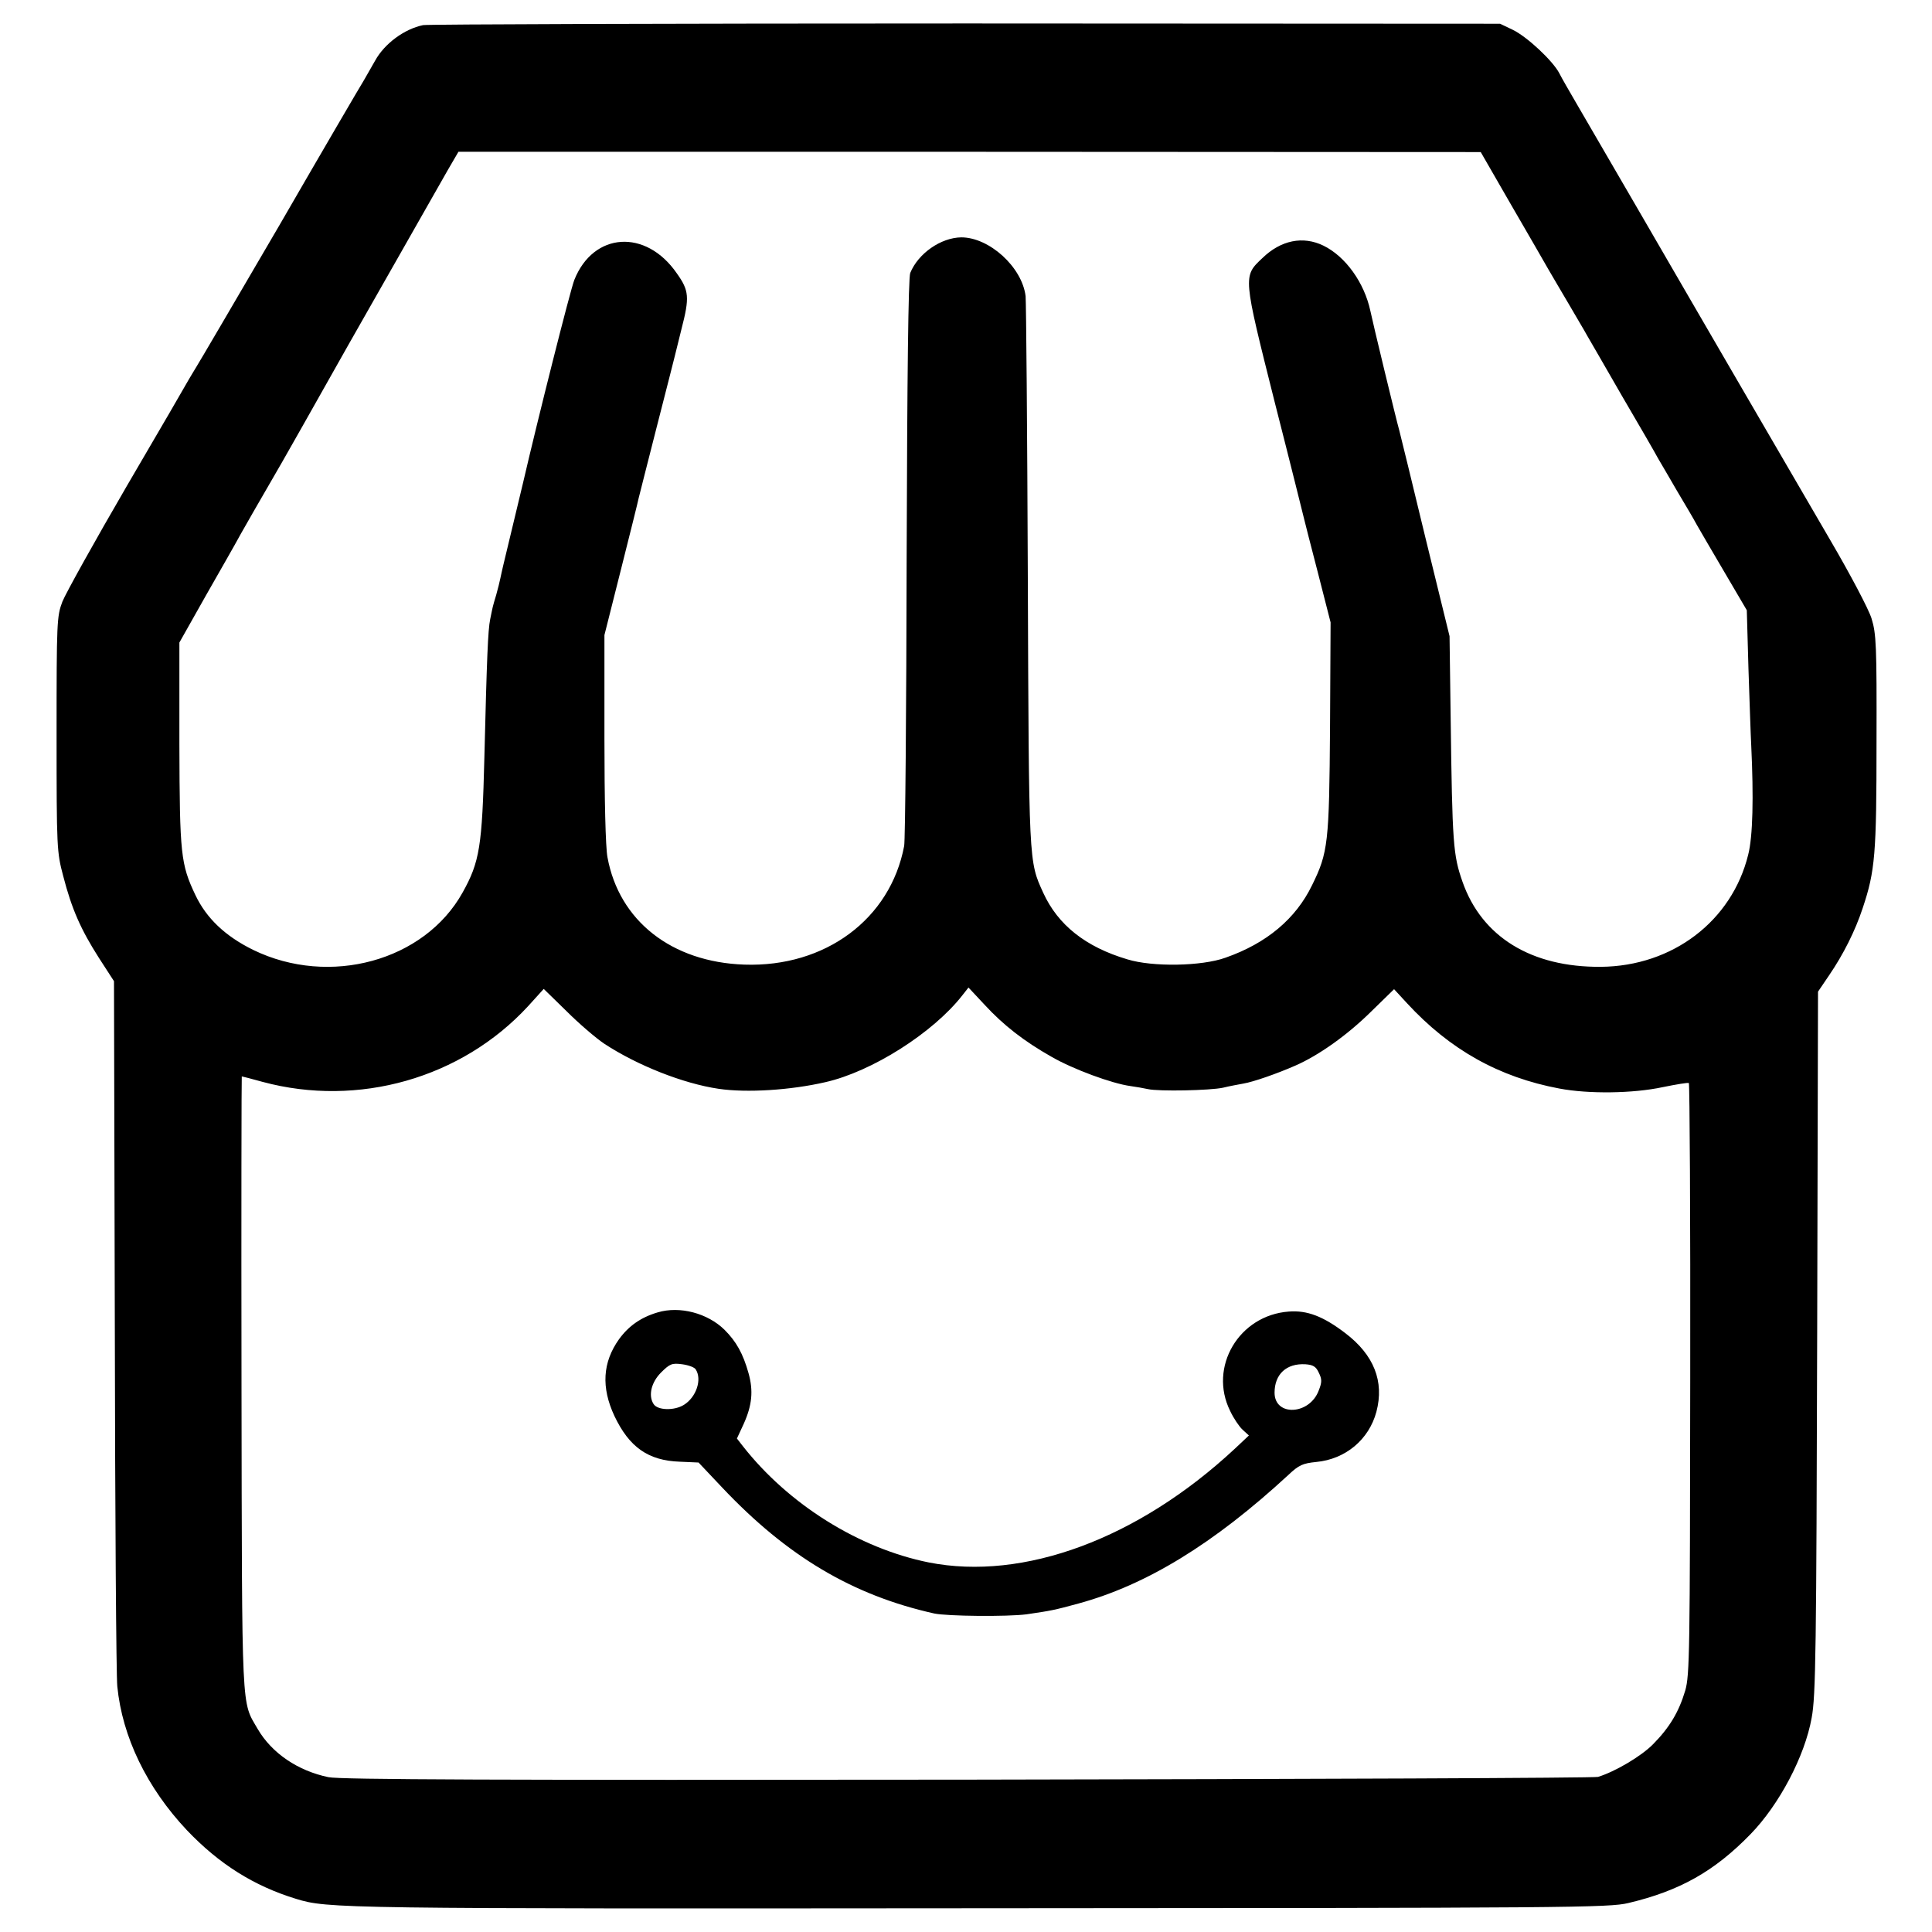
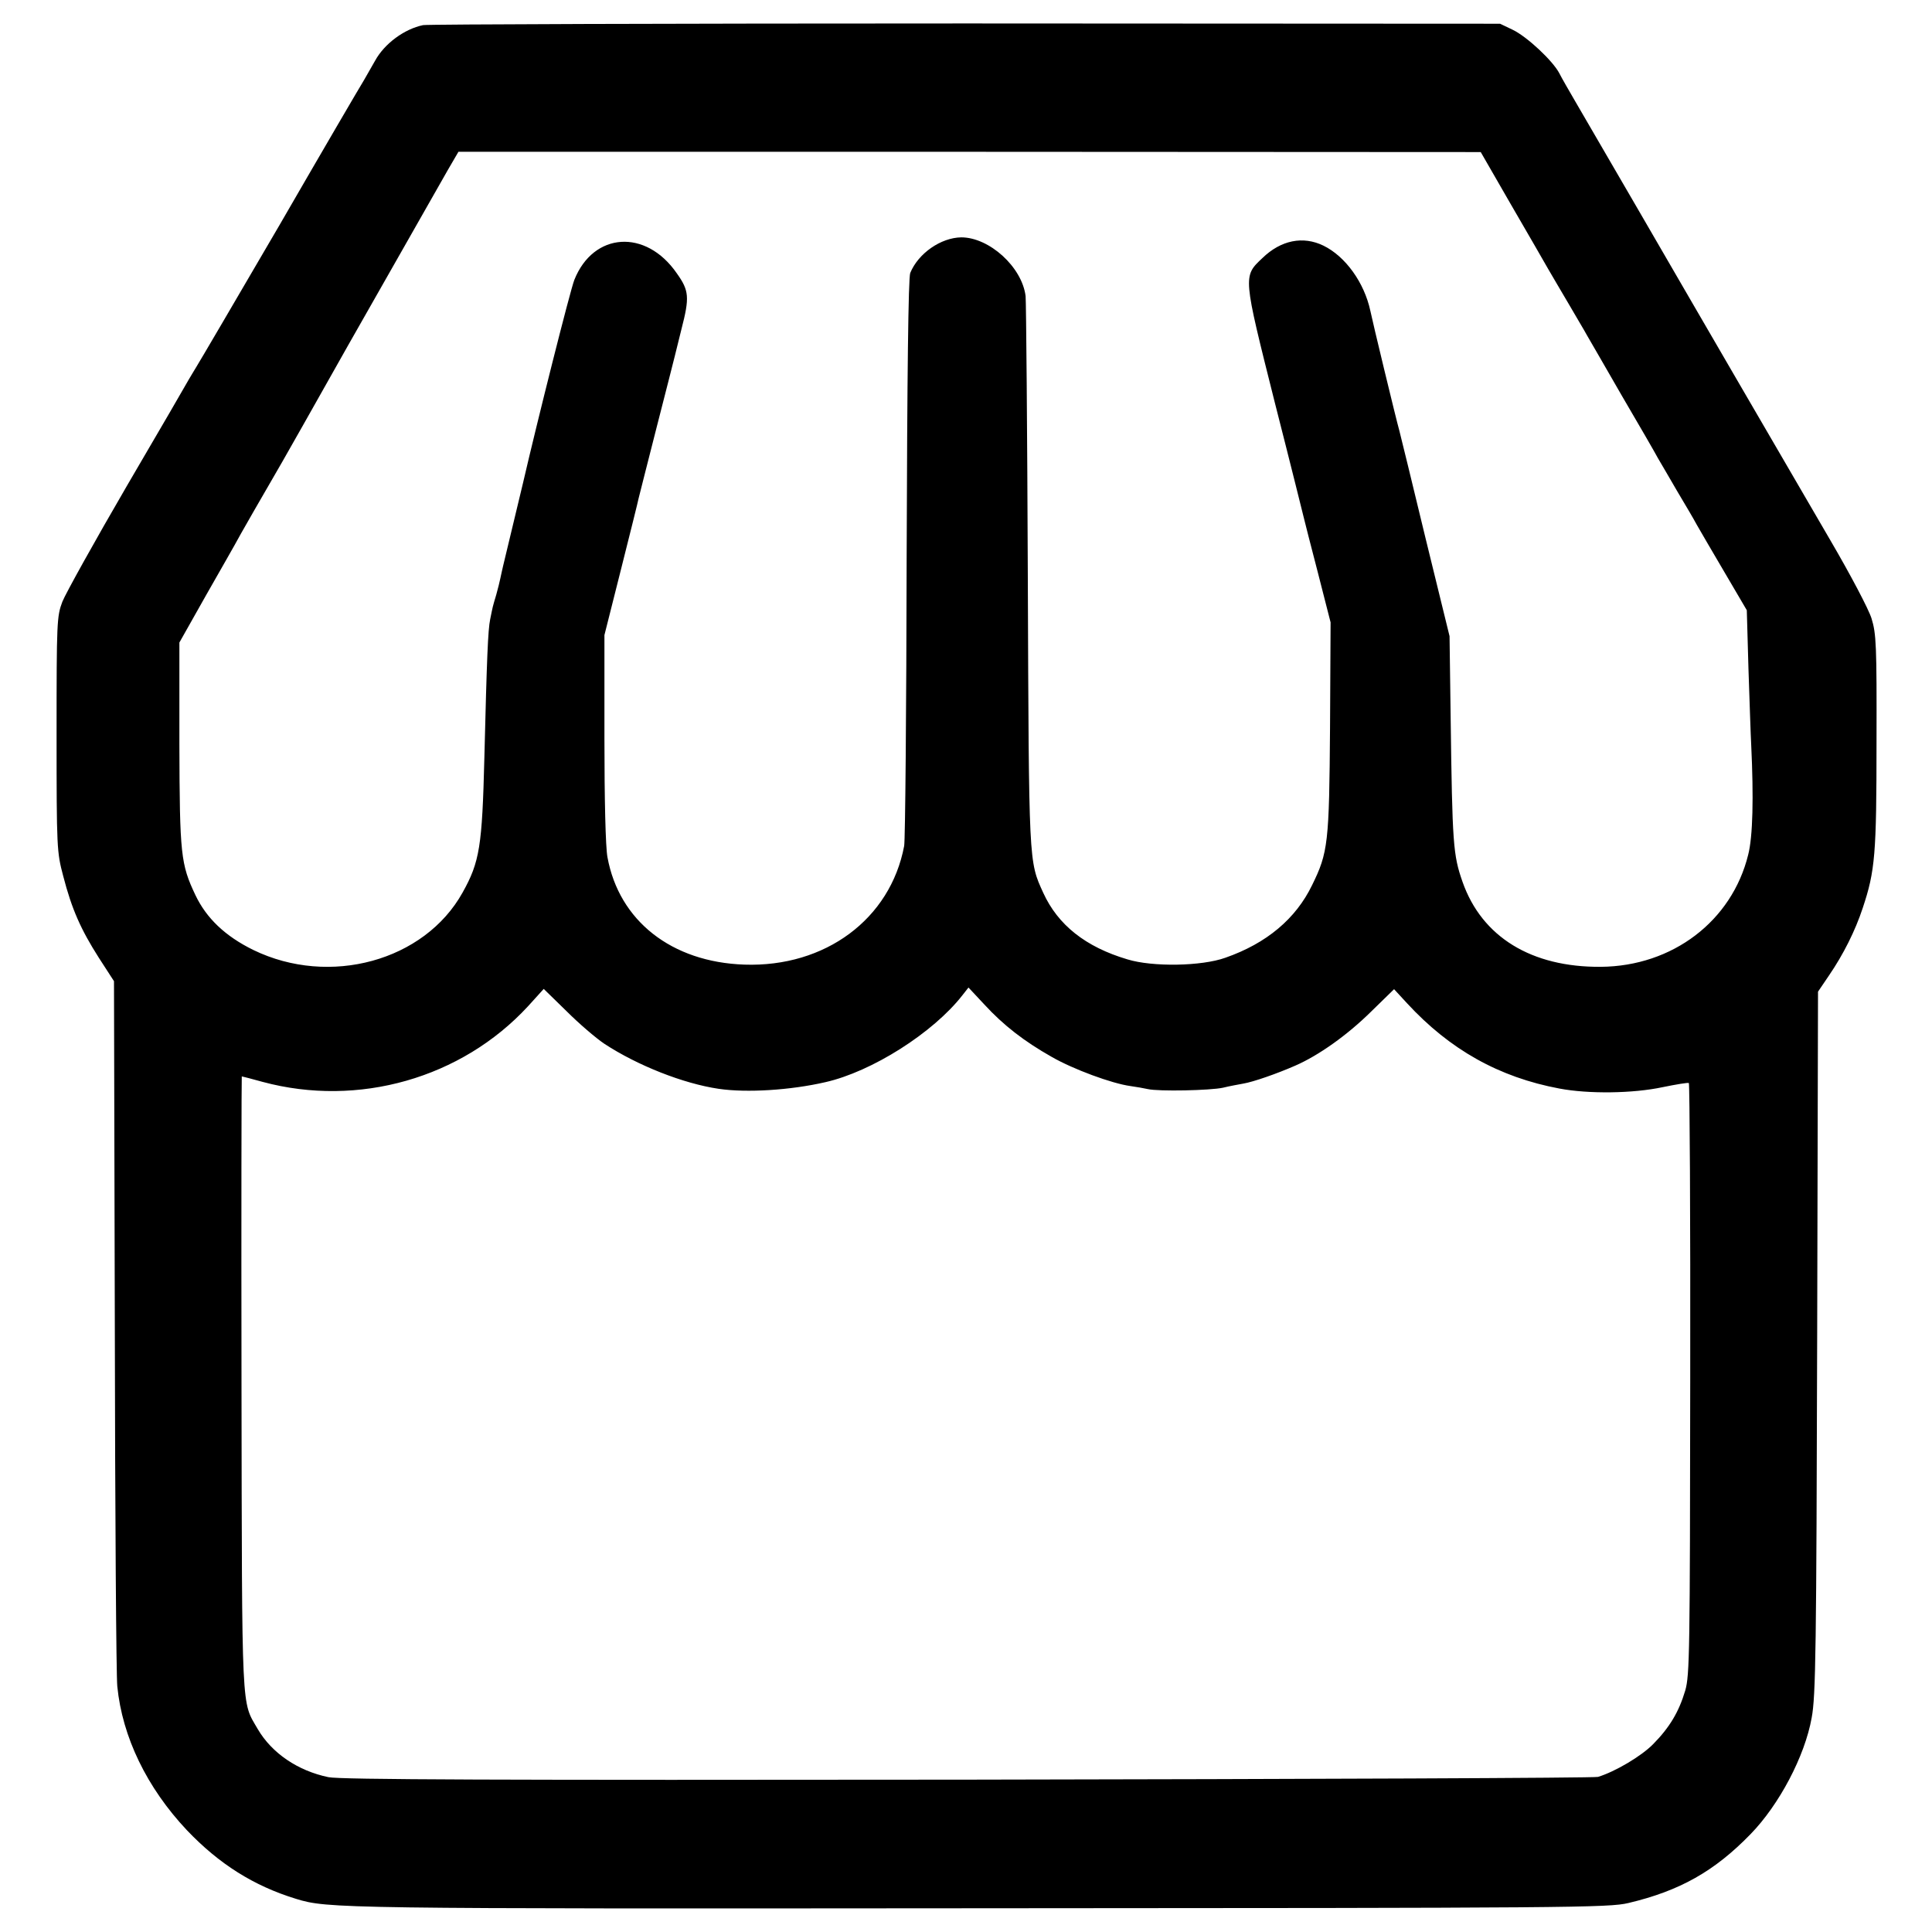
<svg xmlns="http://www.w3.org/2000/svg" version="1.0" width="700pt" height="700pt" viewBox="0 0 700 700" preserveAspectRatio="xMidYMid meet">
  <g transform="translate(0,700) scale(0.1,-0.1)" fill="#000000" stroke="none">
    <path d="M1533 6909 c-68 -14 -140 -67 -174 -129 -11 -19 -29 -51 -40 -70 -12 -19 -150 -255 -306 -525 -157 -269 -293 -501 -302 -515 -8 -14 -21 -34 -27 -45 -6 -11 -106 -184 -224 -385 -117 -201 -222 -390 -234 -420 -20 -53 -21 -72 -21 -480 0 -415 1 -427 24 -514 31 -120 64 -194 129 -296 l55 -85 3 -1245 c1 -685 5 -1274 9 -1310 18 -183 107 -367 252 -521 116 -122 242 -202 396 -249 114 -35 153 -36 2472 -34 2151 1 2284 2 2355 19 186 44 312 115 443 250 103 106 196 281 221 421 15 79 17 247 20 1395 l3 1236 40 59 c52 76 95 162 122 244 45 135 50 194 50 602 1 350 -1 392 -18 447 -10 33 -77 160 -149 283 -238 409 -485 833 -502 863 -19 33 -352 607 -421 725 -24 41 -51 88 -59 104 -23 45 -117 133 -169 158 l-46 22 -1937 1 c-1065 0 -1950 -3 -1965 -6z m3942 -651 c61 -105 121 -209 134 -232 13 -22 46 -79 74 -126 27 -47 58 -98 67 -115 9 -16 67 -115 127 -220 61 -104 120 -206 130 -225 11 -19 43 -73 70 -120 28 -47 60 -101 70 -120 11 -19 56 -97 101 -173 l81 -138 6 -212 c4 -117 8 -241 10 -277 9 -189 6 -331 -11 -397 -59 -240 -274 -404 -534 -406 -251 -2 -431 108 -501 308 -34 97 -37 136 -43 595 l-4 295 -87 355 c-47 195 -90 371 -95 390 -11 38 -99 403 -105 434 -22 102 -90 197 -170 236 -74 36 -154 20 -221 -45 -71 -67 -71 -62 45 -524 57 -223 104 -413 106 -421 2 -8 24 -96 50 -195 l46 -180 -2 -380 c-3 -420 -7 -454 -65 -572 -59 -122 -165 -211 -314 -263 -86 -31 -264 -34 -355 -6 -152 45 -252 125 -305 241 -53 116 -52 101 -56 1145 -2 536 -6 994 -8 1017 -13 106 -132 213 -233 213 -74 -1 -156 -58 -185 -129 -7 -17 -11 -367 -13 -1031 -1 -553 -5 -1023 -9 -1045 -50 -265 -286 -440 -579 -430 -264 9 -454 159 -496 389 -7 36 -11 210 -11 432 l0 373 60 238 c33 131 62 247 64 258 3 11 32 128 66 260 34 132 63 247 65 255 2 8 13 52 24 97 30 116 28 140 -17 203 -112 162 -302 149 -371 -24 -15 -38 -134 -511 -186 -736 -7 -30 -66 -276 -72 -300 -3 -14 -8 -34 -10 -45 -2 -11 -9 -38 -15 -60 -14 -47 -12 -40 -22 -89 -8 -39 -12 -137 -21 -501 -8 -322 -17 -378 -79 -489 -138 -248 -482 -342 -758 -208 -102 50 -170 115 -210 199 -53 112 -57 146 -58 547 l0 368 97 172 c54 94 100 176 103 181 6 13 128 225 140 245 8 12 185 325 272 480 50 88 325 572 360 633 l39 67 1852 0 1852 -1 110 -191z m-3285 -3040 c119 -78 285 -144 414 -163 102 -15 260 -5 386 24 169 38 391 179 497 315 l22 28 58 -62 c69 -75 144 -133 243 -189 78 -45 219 -97 286 -106 21 -3 50 -8 63 -11 40 -9 226 -5 272 5 24 6 58 12 74 15 36 6 122 36 188 65 85 37 189 111 275 196 l83 81 47 -51 c155 -168 333 -268 552 -309 105 -20 267 -18 374 5 49 10 91 17 95 15 3 -2 6 -485 5 -1073 -1 -990 -2 -1072 -18 -1128 -23 -77 -56 -133 -116 -194 -43 -44 -138 -100 -200 -119 -14 -4 -1042 -8 -2285 -10 -1704 -2 -2274 0 -2315 9 -111 23 -205 87 -256 174 -60 104 -57 37 -59 1253 -1 611 0 1112 1 1112 2 0 36 -9 76 -20 346 -93 720 13 961 274 l57 63 83 -81 c45 -45 107 -98 137 -118z" />
-     <path d="M2383 2245 c-61 -18 -105 -49 -140 -97 -60 -84 -65 -175 -17 -278 54 -114 123 -162 237 -166 l68 -3 85 -90 c236 -250 473 -391 769 -457 48 -10 264 -12 334 -3 89 13 100 15 188 39 246 67 490 216 761 466 38 36 52 42 101 47 106 10 191 81 218 182 29 110 -9 206 -113 285 -80 61 -138 83 -204 78 -181 -13 -292 -201 -213 -360 12 -26 33 -57 45 -68 l23 -21 -51 -48 c-350 -326 -765 -480 -1109 -412 -253 51 -508 210 -674 422 l-21 27 25 54 c30 67 35 119 17 183 -20 71 -44 114 -87 157 -61 60 -162 87 -242 63z m138 -207 c23 -36 2 -100 -43 -128 -35 -22 -96 -20 -110 3 -20 31 -8 79 27 114 32 32 40 35 77 30 22 -3 45 -11 49 -19z m2257 -11 c12 -24 12 -35 0 -65 -33 -89 -160 -95 -160 -8 0 67 43 107 112 103 27 -2 38 -8 48 -30z" />
  </g>
</svg>